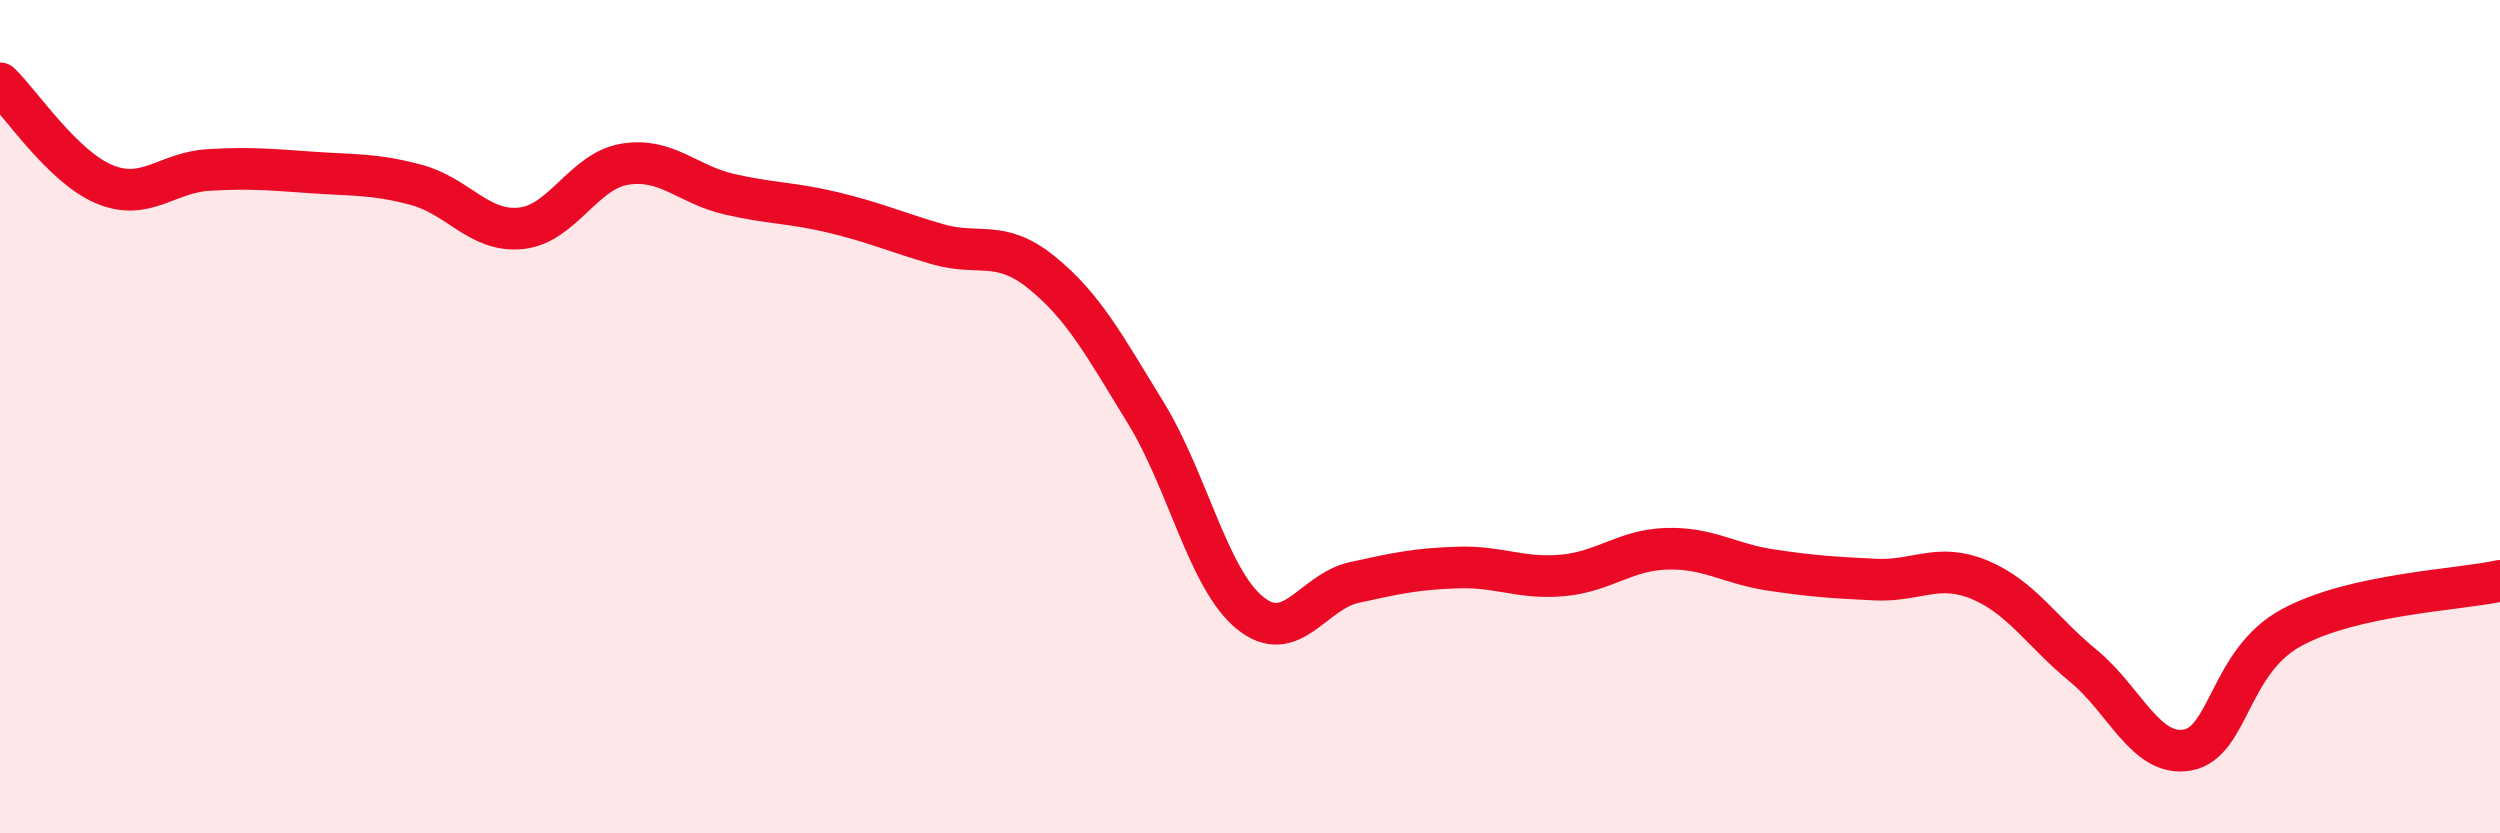
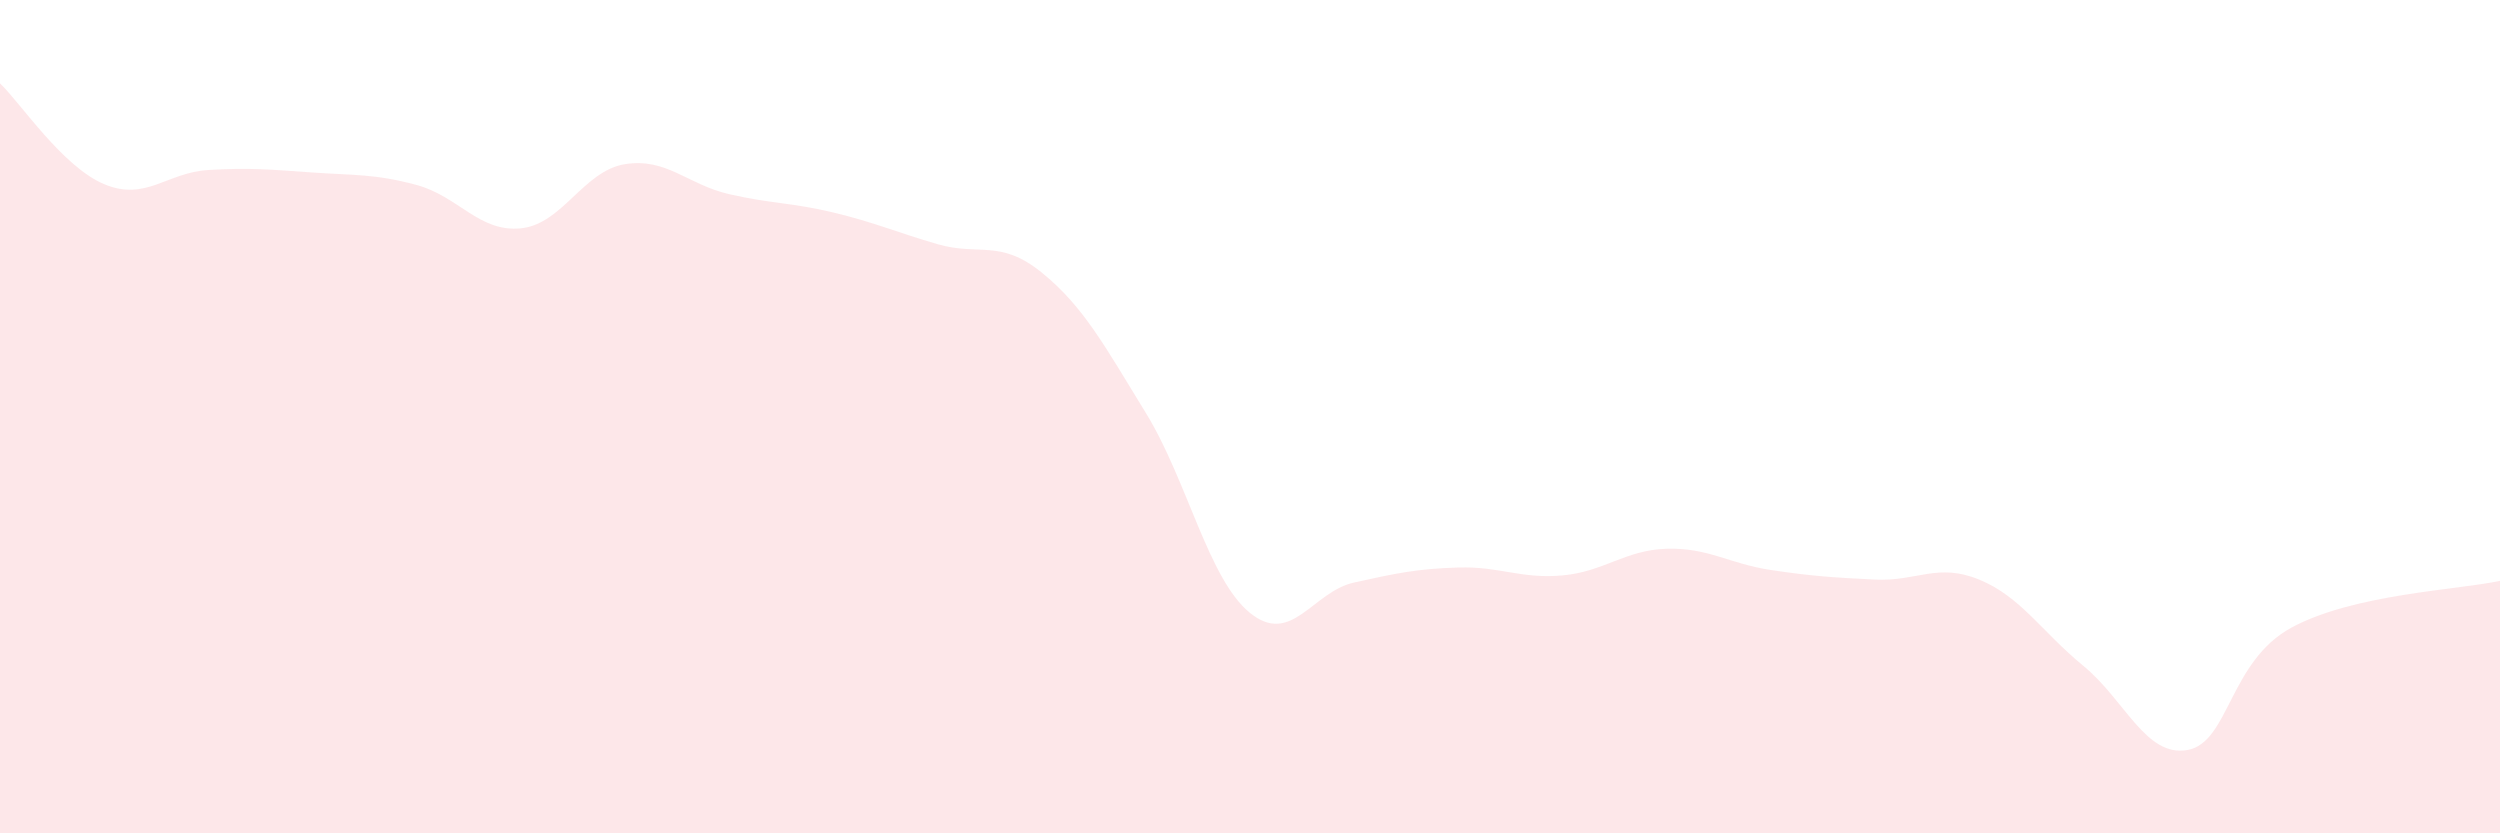
<svg xmlns="http://www.w3.org/2000/svg" width="60" height="20" viewBox="0 0 60 20">
  <path d="M 0,2 C 0.5,2.48 1.5,4 2.5,4.42 C 3.5,4.84 4,4.14 5,4.08 C 6,4.02 6.5,4.07 7.5,4.14 C 8.5,4.21 9,4.17 10,4.44 C 11,4.71 11.5,5.58 12.5,5.48 C 13.5,5.38 14,4.1 15,3.94 C 16,3.78 16.5,4.43 17.5,4.66 C 18.5,4.89 19,4.86 20,5.1 C 21,5.34 21.5,5.57 22.5,5.86 C 23.5,6.15 24,5.73 25,6.54 C 26,7.35 26.5,8.28 27.5,9.91 C 28.5,11.54 29,13.9 30,14.71 C 31,15.52 31.5,14.2 32.5,13.98 C 33.5,13.76 34,13.65 35,13.62 C 36,13.59 36.5,13.9 37.5,13.81 C 38.5,13.72 39,13.2 40,13.17 C 41,13.14 41.5,13.53 42.5,13.68 C 43.5,13.83 44,13.86 45,13.91 C 46,13.96 46.5,13.5 47.5,13.91 C 48.5,14.32 49,15.16 50,15.98 C 51,16.8 51.5,18.18 52.5,18 C 53.5,17.82 53.5,15.87 55,15.06 C 56.5,14.25 59,14.16 60,13.94L60 20L0 20Z" fill="#EB0A25" opacity="0.1" stroke-linecap="round" stroke-linejoin="round" />
-   <path d="M 0,2 C 0.5,2.48 1.5,4 2.5,4.42 C 3.5,4.84 4,4.14 5,4.08 C 6,4.02 6.5,4.07 7.5,4.14 C 8.5,4.21 9,4.17 10,4.44 C 11,4.71 11.5,5.58 12.5,5.48 C 13.5,5.38 14,4.1 15,3.94 C 16,3.78 16.5,4.43 17.5,4.66 C 18.5,4.89 19,4.86 20,5.1 C 21,5.34 21.5,5.57 22.5,5.86 C 23.5,6.15 24,5.73 25,6.54 C 26,7.35 26.5,8.28 27.5,9.91 C 28.5,11.54 29,13.9 30,14.71 C 31,15.52 31.5,14.2 32.5,13.98 C 33.5,13.76 34,13.65 35,13.62 C 36,13.59 36.5,13.9 37.5,13.81 C 38.5,13.72 39,13.2 40,13.17 C 41,13.14 41.5,13.53 42.5,13.68 C 43.5,13.83 44,13.86 45,13.91 C 46,13.96 46.5,13.5 47.5,13.91 C 48.5,14.32 49,15.16 50,15.98 C 51,16.8 51.5,18.18 52.5,18 C 53.5,17.82 53.5,15.87 55,15.06 C 56.5,14.25 59,14.16 60,13.94" stroke="#EB0A25" stroke-width="1" fill="none" stroke-linecap="round" stroke-linejoin="round" />
</svg>